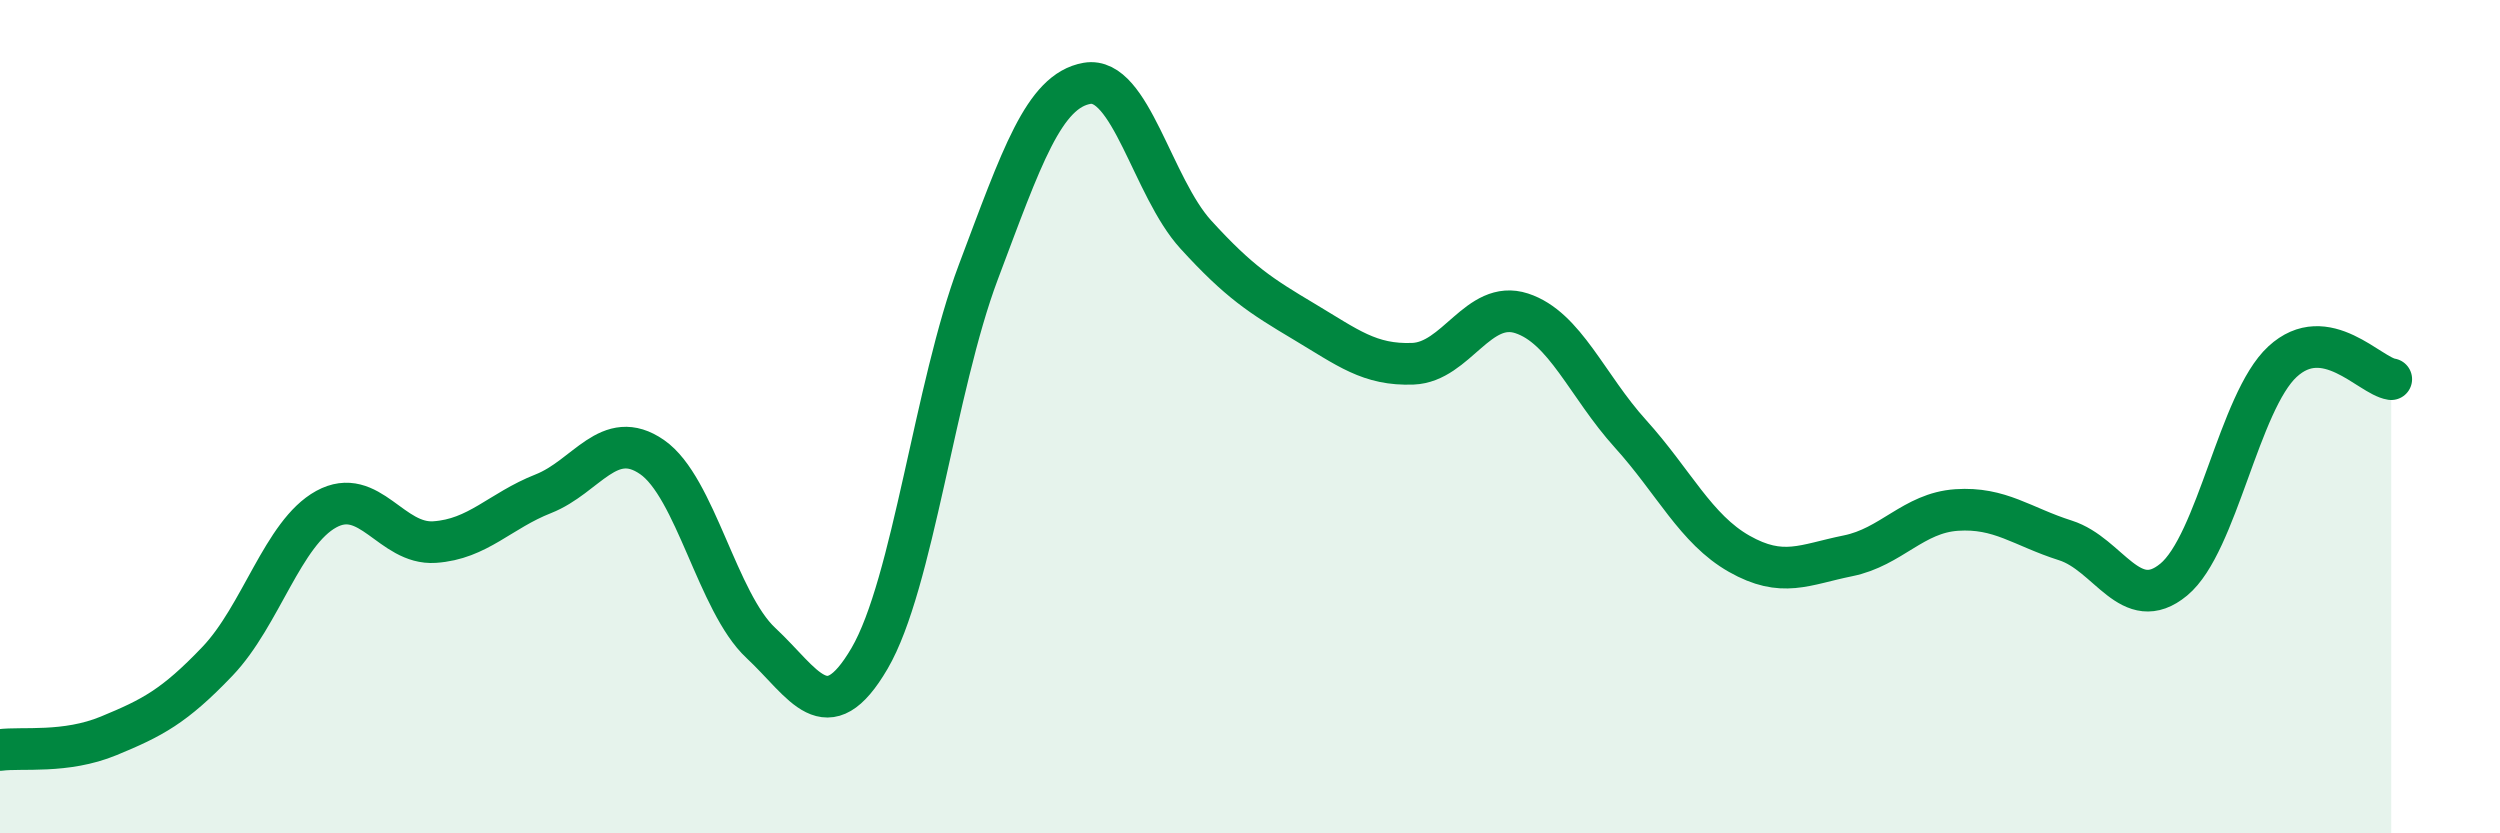
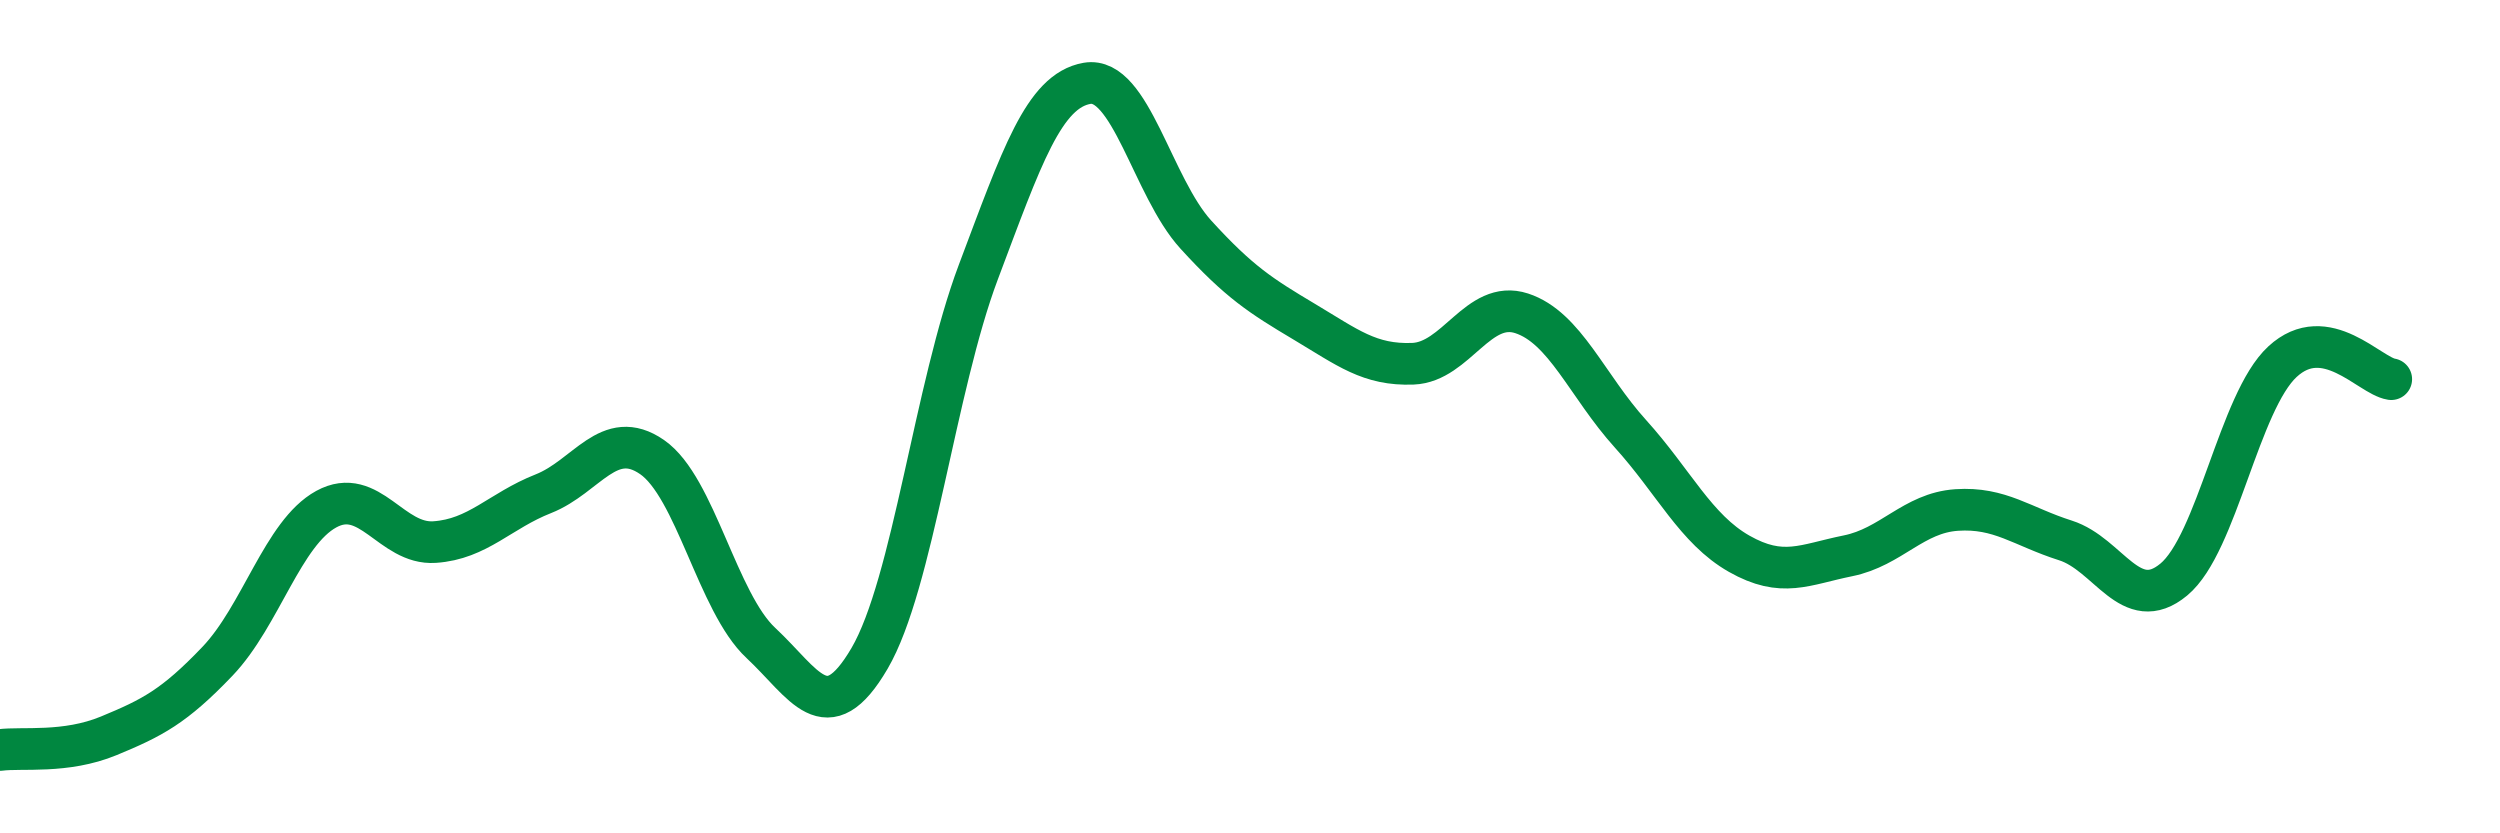
<svg xmlns="http://www.w3.org/2000/svg" width="60" height="20" viewBox="0 0 60 20">
-   <path d="M 0,18 C 0.52,17.93 1.57,18.09 2.61,17.66 C 3.65,17.23 4.18,16.96 5.22,15.87 C 6.26,14.78 6.79,12.79 7.83,12.22 C 8.87,11.65 9.39,13.08 10.43,13.01 C 11.47,12.94 12,12.26 13.04,11.85 C 14.08,11.44 14.61,10.25 15.65,10.97 C 16.69,11.69 17.22,14.46 18.26,15.43 C 19.3,16.4 19.83,17.58 20.87,15.8 C 21.91,14.02 22.44,9.29 23.48,6.53 C 24.52,3.77 25.05,2.18 26.09,2 C 27.13,1.82 27.66,4.49 28.7,5.63 C 29.74,6.77 30.26,7.1 31.3,7.72 C 32.34,8.34 32.87,8.77 33.91,8.73 C 34.95,8.69 35.48,7.18 36.52,7.52 C 37.56,7.86 38.09,9.26 39.13,10.41 C 40.17,11.56 40.7,12.7 41.74,13.29 C 42.78,13.88 43.31,13.55 44.35,13.34 C 45.39,13.13 45.92,12.31 46.96,12.24 C 48,12.17 48.53,12.64 49.57,12.97 C 50.61,13.3 51.13,14.77 52.17,13.91 C 53.21,13.05 53.74,9.64 54.78,8.68 C 55.82,7.72 56.87,9.02 57.39,9.1L57.39 20L0 20Z" fill="#008740" opacity="0.1" stroke-linecap="round" stroke-linejoin="round" />
  <path d="M 0,18 C 0.52,17.93 1.57,18.09 2.61,17.66 C 3.65,17.23 4.18,16.96 5.22,15.87 C 6.26,14.78 6.79,12.79 7.83,12.22 C 8.87,11.65 9.39,13.08 10.43,13.01 C 11.47,12.94 12,12.26 13.04,11.85 C 14.08,11.44 14.61,10.25 15.65,10.97 C 16.69,11.69 17.22,14.46 18.26,15.43 C 19.3,16.4 19.83,17.58 20.87,15.8 C 21.91,14.02 22.44,9.29 23.48,6.53 C 24.52,3.77 25.05,2.18 26.09,2 C 27.13,1.82 27.66,4.49 28.7,5.63 C 29.74,6.77 30.26,7.1 31.3,7.72 C 32.34,8.34 32.87,8.77 33.91,8.73 C 34.95,8.69 35.48,7.18 36.52,7.52 C 37.56,7.86 38.09,9.26 39.13,10.41 C 40.17,11.56 40.7,12.7 41.74,13.29 C 42.78,13.88 43.31,13.55 44.35,13.34 C 45.39,13.13 45.92,12.31 46.96,12.24 C 48,12.17 48.53,12.64 49.57,12.97 C 50.61,13.3 51.13,14.77 52.17,13.91 C 53.21,13.05 53.74,9.64 54.78,8.68 C 55.82,7.72 56.87,9.02 57.39,9.1" stroke="#008740" stroke-width="1" fill="none" stroke-linecap="round" stroke-linejoin="round" />
</svg>